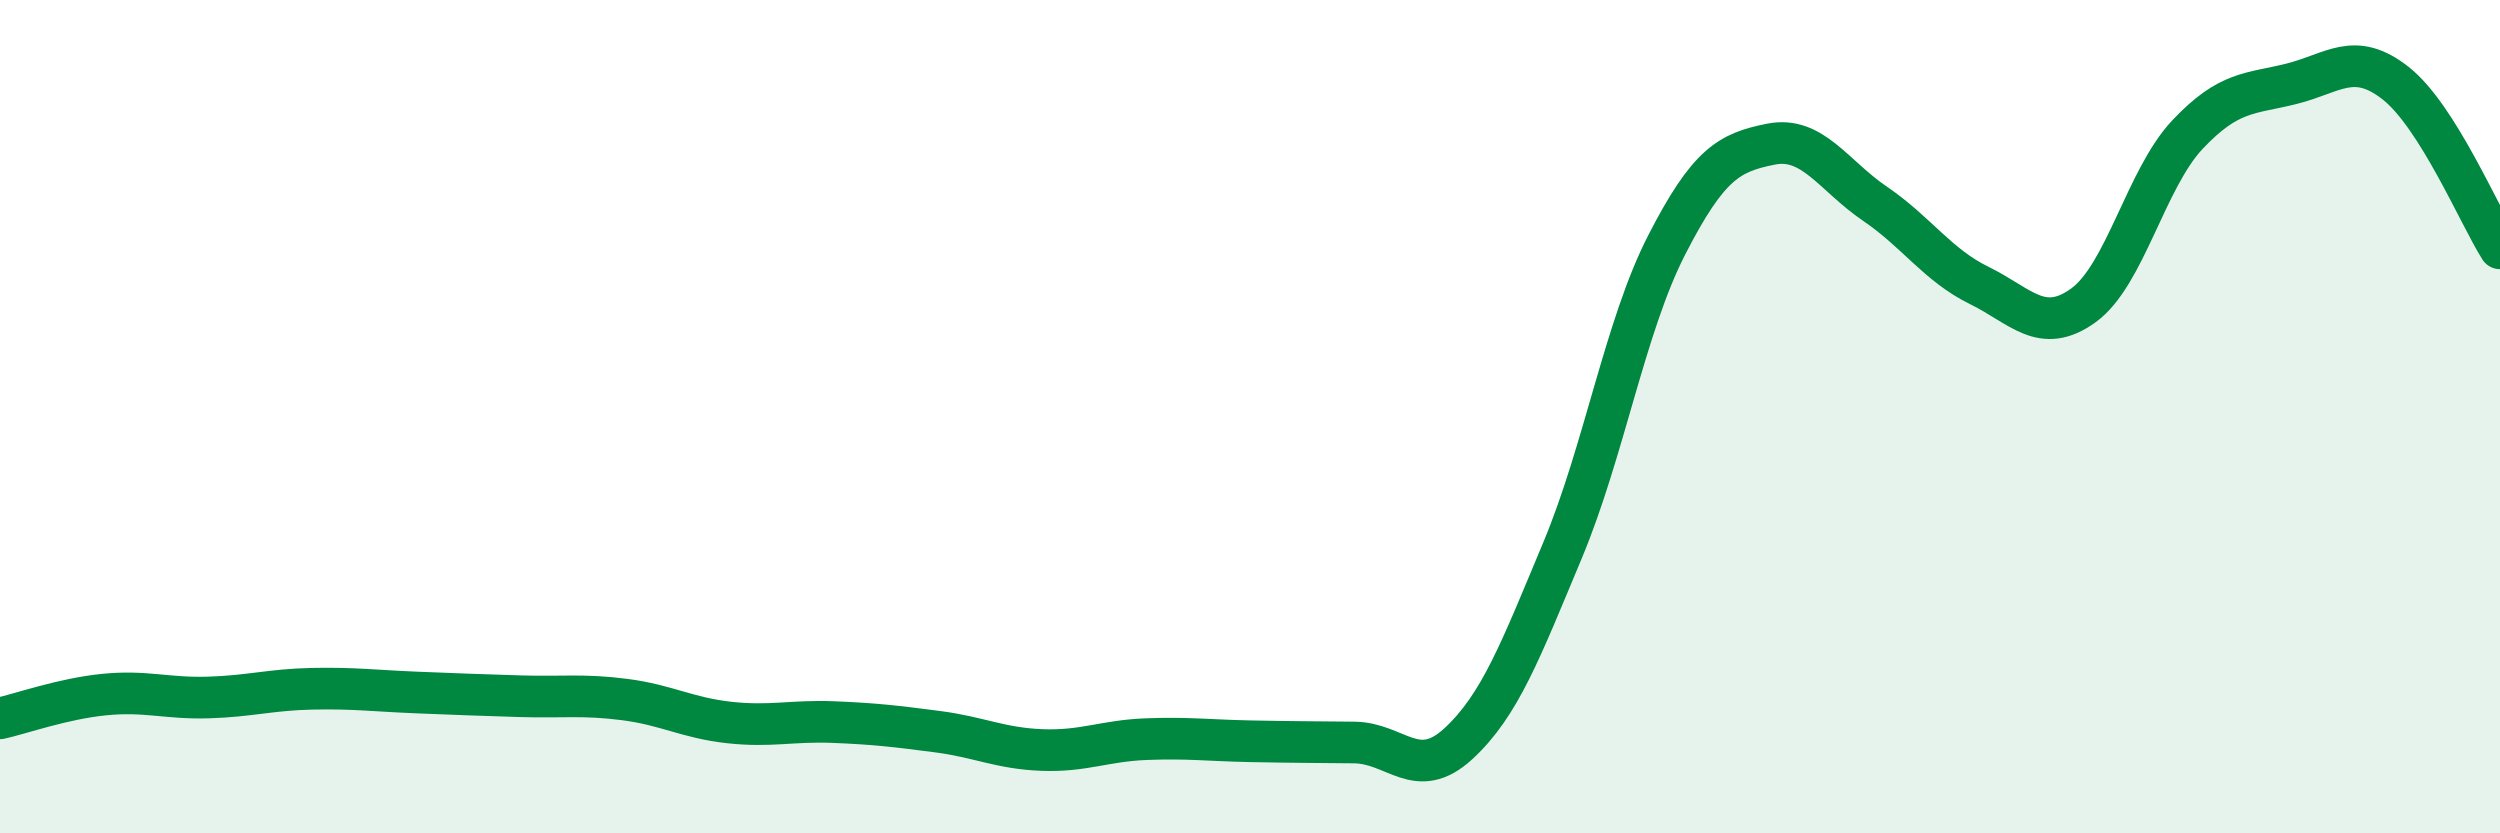
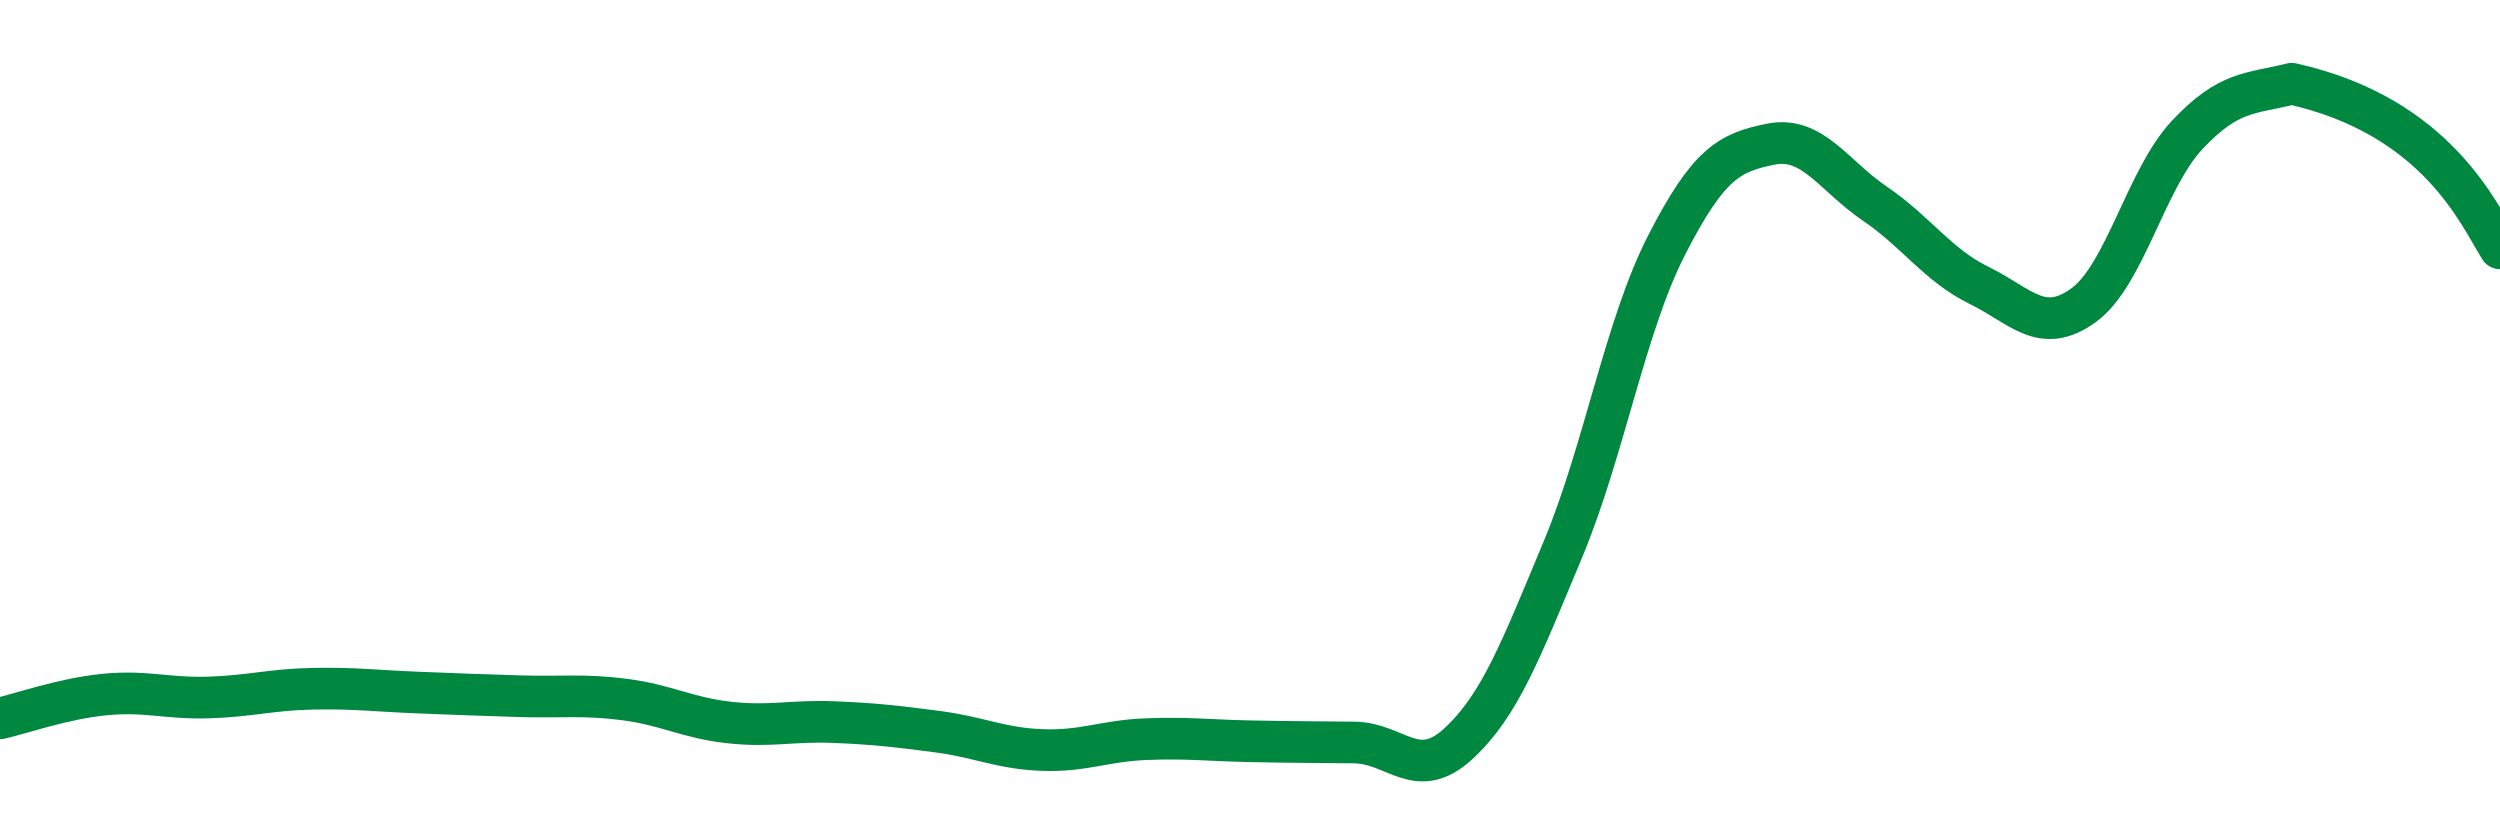
<svg xmlns="http://www.w3.org/2000/svg" width="60" height="20" viewBox="0 0 60 20">
-   <path d="M 0,17.24 C 0.5,17.13 1.5,16.77 2.5,16.67 C 3.5,16.57 4,16.77 5,16.74 C 6,16.71 6.5,16.55 7.5,16.53 C 8.5,16.51 9,16.58 10,16.62 C 11,16.66 11.5,16.68 12.5,16.71 C 13.5,16.74 14,16.66 15,16.79 C 16,16.92 16.5,17.23 17.5,17.34 C 18.5,17.45 19,17.29 20,17.33 C 21,17.37 21.5,17.43 22.5,17.56 C 23.5,17.69 24,17.96 25,18 C 26,18.04 26.5,17.78 27.5,17.74 C 28.5,17.7 29,17.77 30,17.79 C 31,17.81 31.5,17.81 32.5,17.82 C 33.5,17.83 34,18.77 35,17.85 C 36,16.93 36.5,15.6 37.5,13.21 C 38.5,10.82 39,7.83 40,5.88 C 41,3.93 41.5,3.66 42.5,3.46 C 43.5,3.26 44,4.21 45,4.89 C 46,5.57 46.5,6.36 47.5,6.85 C 48.5,7.34 49,8.05 50,7.33 C 51,6.61 51.5,4.29 52.5,3.23 C 53.5,2.17 54,2.26 55,2.01 C 56,1.76 56.5,1.21 57.5,2 C 58.5,2.79 59.5,5.17 60,5.96L60 20L0 20Z" fill="#008740" opacity="0.1" stroke-linecap="round" stroke-linejoin="round" />
-   <path d="M 0,17.24 C 0.5,17.13 1.5,16.77 2.5,16.67 C 3.5,16.57 4,16.77 5,16.74 C 6,16.71 6.5,16.55 7.5,16.53 C 8.5,16.51 9,16.58 10,16.62 C 11,16.66 11.5,16.68 12.5,16.71 C 13.5,16.74 14,16.66 15,16.79 C 16,16.92 16.5,17.23 17.5,17.34 C 18.5,17.45 19,17.29 20,17.33 C 21,17.37 21.5,17.43 22.5,17.56 C 23.5,17.69 24,17.96 25,18 C 26,18.04 26.5,17.78 27.5,17.74 C 28.5,17.7 29,17.77 30,17.79 C 31,17.81 31.5,17.81 32.5,17.82 C 33.5,17.83 34,18.77 35,17.85 C 36,16.93 36.5,15.6 37.5,13.21 C 38.5,10.82 39,7.83 40,5.88 C 41,3.93 41.5,3.66 42.5,3.46 C 43.5,3.26 44,4.21 45,4.89 C 46,5.57 46.5,6.36 47.5,6.85 C 48.5,7.34 49,8.05 50,7.33 C 51,6.61 51.5,4.29 52.5,3.23 C 53.5,2.17 54,2.26 55,2.01 C 56,1.76 56.5,1.21 57.5,2 C 58.5,2.79 59.5,5.17 60,5.96" stroke="#008740" stroke-width="1" fill="none" stroke-linecap="round" stroke-linejoin="round" />
+   <path d="M 0,17.24 C 0.5,17.13 1.5,16.77 2.5,16.67 C 3.5,16.57 4,16.77 5,16.74 C 6,16.71 6.5,16.55 7.5,16.53 C 8.5,16.51 9,16.58 10,16.62 C 11,16.66 11.5,16.68 12.5,16.71 C 13.5,16.74 14,16.66 15,16.79 C 16,16.92 16.5,17.23 17.5,17.34 C 18.5,17.45 19,17.29 20,17.33 C 21,17.37 21.5,17.43 22.5,17.56 C 23.5,17.69 24,17.96 25,18 C 26,18.04 26.5,17.78 27.5,17.74 C 28.5,17.7 29,17.77 30,17.79 C 31,17.81 31.5,17.81 32.5,17.82 C 33.5,17.83 34,18.77 35,17.85 C 36,16.93 36.5,15.6 37.5,13.21 C 38.5,10.82 39,7.83 40,5.88 C 41,3.93 41.5,3.66 42.5,3.46 C 43.5,3.26 44,4.21 45,4.89 C 46,5.57 46.5,6.36 47.5,6.85 C 48.5,7.34 49,8.05 50,7.33 C 51,6.61 51.5,4.29 52.5,3.23 C 53.5,2.17 54,2.26 55,2.01 C 58.5,2.79 59.5,5.17 60,5.96" stroke="#008740" stroke-width="1" fill="none" stroke-linecap="round" stroke-linejoin="round" />
</svg>